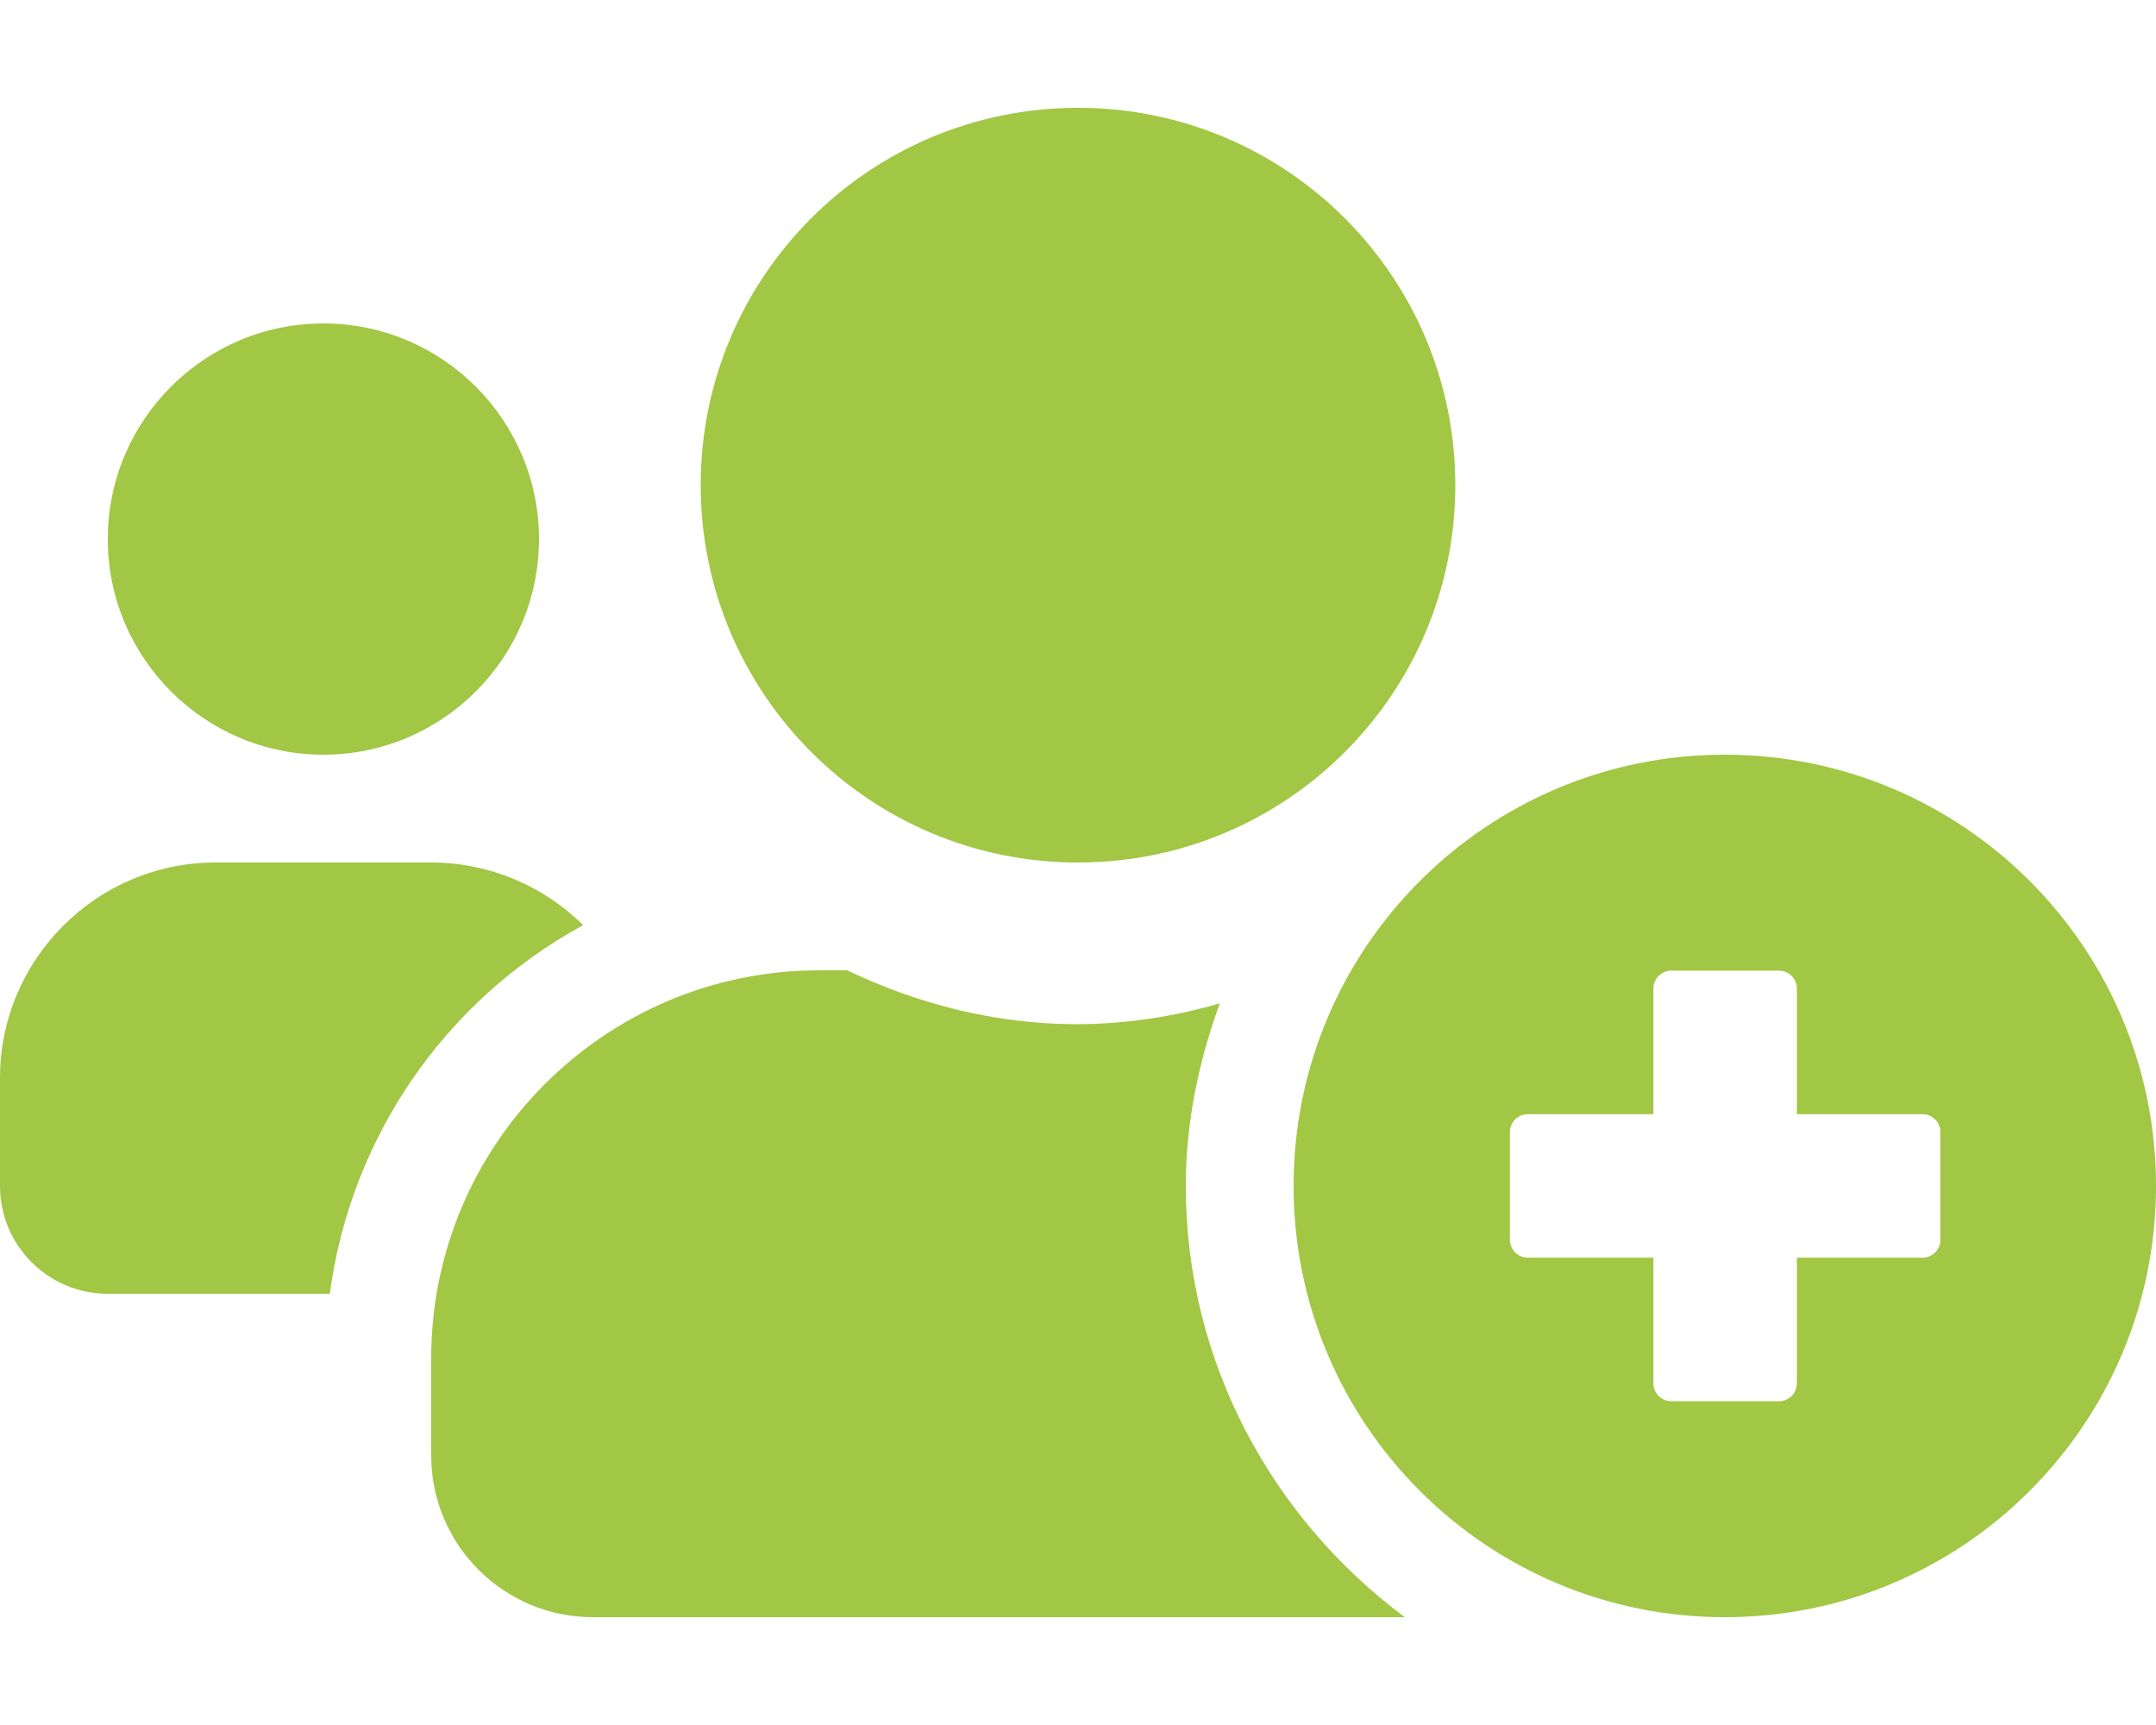
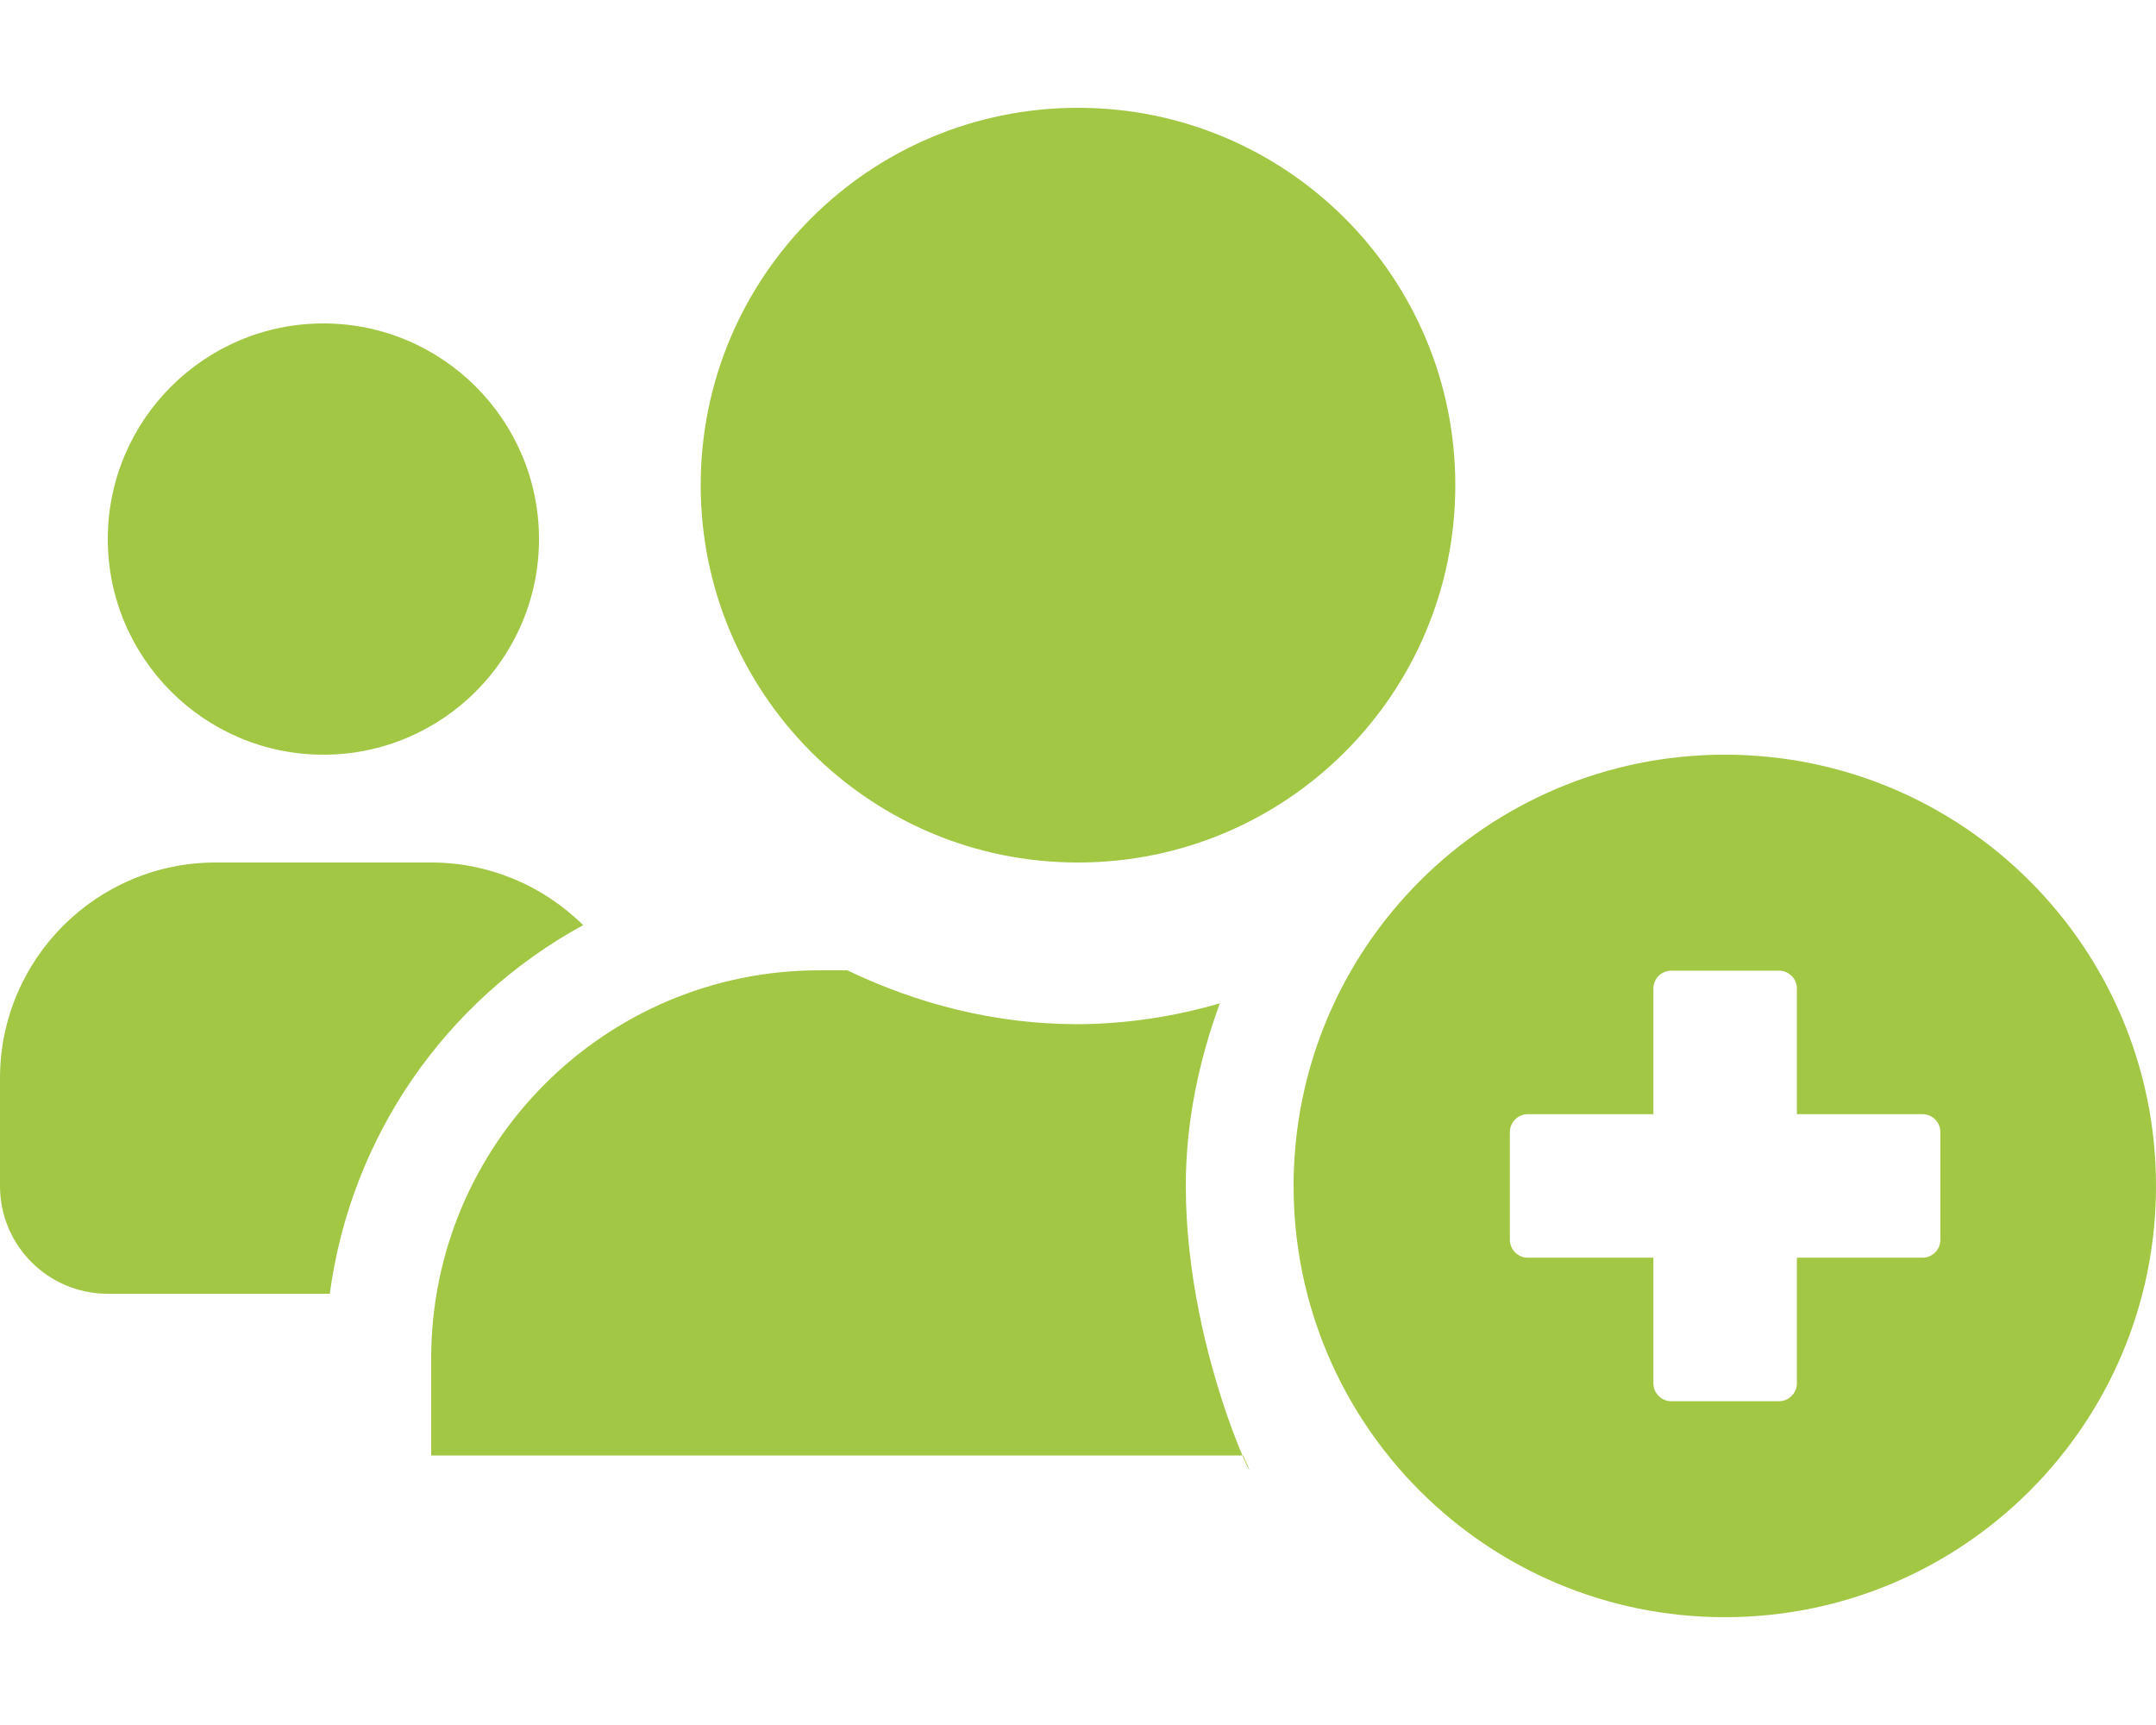
<svg xmlns="http://www.w3.org/2000/svg" version="1.1" id="Layer_1" focusable="false" x="0px" y="0px" viewBox="0 0 640 512" style="enable-background:new 0 0 640 512;" xml:space="preserve">
  <style type="text/css">
	.st0{fill:#a1c744;}
</style>
-   <path class="st0" d="M96,224c35.3,0,64-28.7,64-64s-28.7-64-64-64s-64,28.7-64,64C32,195.3,60.7,224,96,224z M320,256  c61.9,0,112-50.1,112-112S381.9,32,320,32S208,82.1,208,144c0,61.8,50.1,112,111.9,112C319.9,256,320,256,320,256z M352,352  c0-19.1,3.9-37.2,10.1-54.2c-13.7,4-27.8,6.1-42.1,6.2c-24.6,0-47.6-6-68.5-16h-8.3C179.6,288,128,339.6,128,403.2V432  c0,26.5,21.5,48,48,48h241C377.8,450.8,352,404.5,352,352z M173.1,274.6c-12-11.9-28.2-18.6-45.1-18.6H64c-35.3,0-64,28.7-64,64v32  c0,17.7,14.3,32,32,32h65.9C104.1,337.6,132,297,173.1,274.6z M512,224c-70.7,0-128,57.3-128,128s57.3,128,128,128s128-57.3,128-128  S582.7,224,512,224z M576,368c0,2.9-2.4,5.3-5.3,5.3l0,0h-37.3v37.3c0,2.9-2.4,5.3-5.3,5.3h-32c-2.9,0-5.3-2.4-5.3-5.3v-37.3h-37.3  c-2.9,0-5.3-2.4-5.3-5.3v0v-32c0-2.9,2.4-5.3,5.3-5.3h37.3v-37.3c0-2.9,2.4-5.3,5.3-5.3h0h32c2.9,0,5.3,2.4,5.3,5.3l0,0v37.3h37.3  c2.9,0,5.3,2.4,5.3,5.3V368z" />
+   <path class="st0" d="M96,224c35.3,0,64-28.7,64-64s-28.7-64-64-64s-64,28.7-64,64C32,195.3,60.7,224,96,224z M320,256  c61.9,0,112-50.1,112-112S381.9,32,320,32S208,82.1,208,144c0,61.8,50.1,112,111.9,112C319.9,256,320,256,320,256z M352,352  c0-19.1,3.9-37.2,10.1-54.2c-13.7,4-27.8,6.1-42.1,6.2c-24.6,0-47.6-6-68.5-16h-8.3C179.6,288,128,339.6,128,403.2V432  h241C377.8,450.8,352,404.5,352,352z M173.1,274.6c-12-11.9-28.2-18.6-45.1-18.6H64c-35.3,0-64,28.7-64,64v32  c0,17.7,14.3,32,32,32h65.9C104.1,337.6,132,297,173.1,274.6z M512,224c-70.7,0-128,57.3-128,128s57.3,128,128,128s128-57.3,128-128  S582.7,224,512,224z M576,368c0,2.9-2.4,5.3-5.3,5.3l0,0h-37.3v37.3c0,2.9-2.4,5.3-5.3,5.3h-32c-2.9,0-5.3-2.4-5.3-5.3v-37.3h-37.3  c-2.9,0-5.3-2.4-5.3-5.3v0v-32c0-2.9,2.4-5.3,5.3-5.3h37.3v-37.3c0-2.9,2.4-5.3,5.3-5.3h0h32c2.9,0,5.3,2.4,5.3,5.3l0,0v37.3h37.3  c2.9,0,5.3,2.4,5.3,5.3V368z" />
</svg>